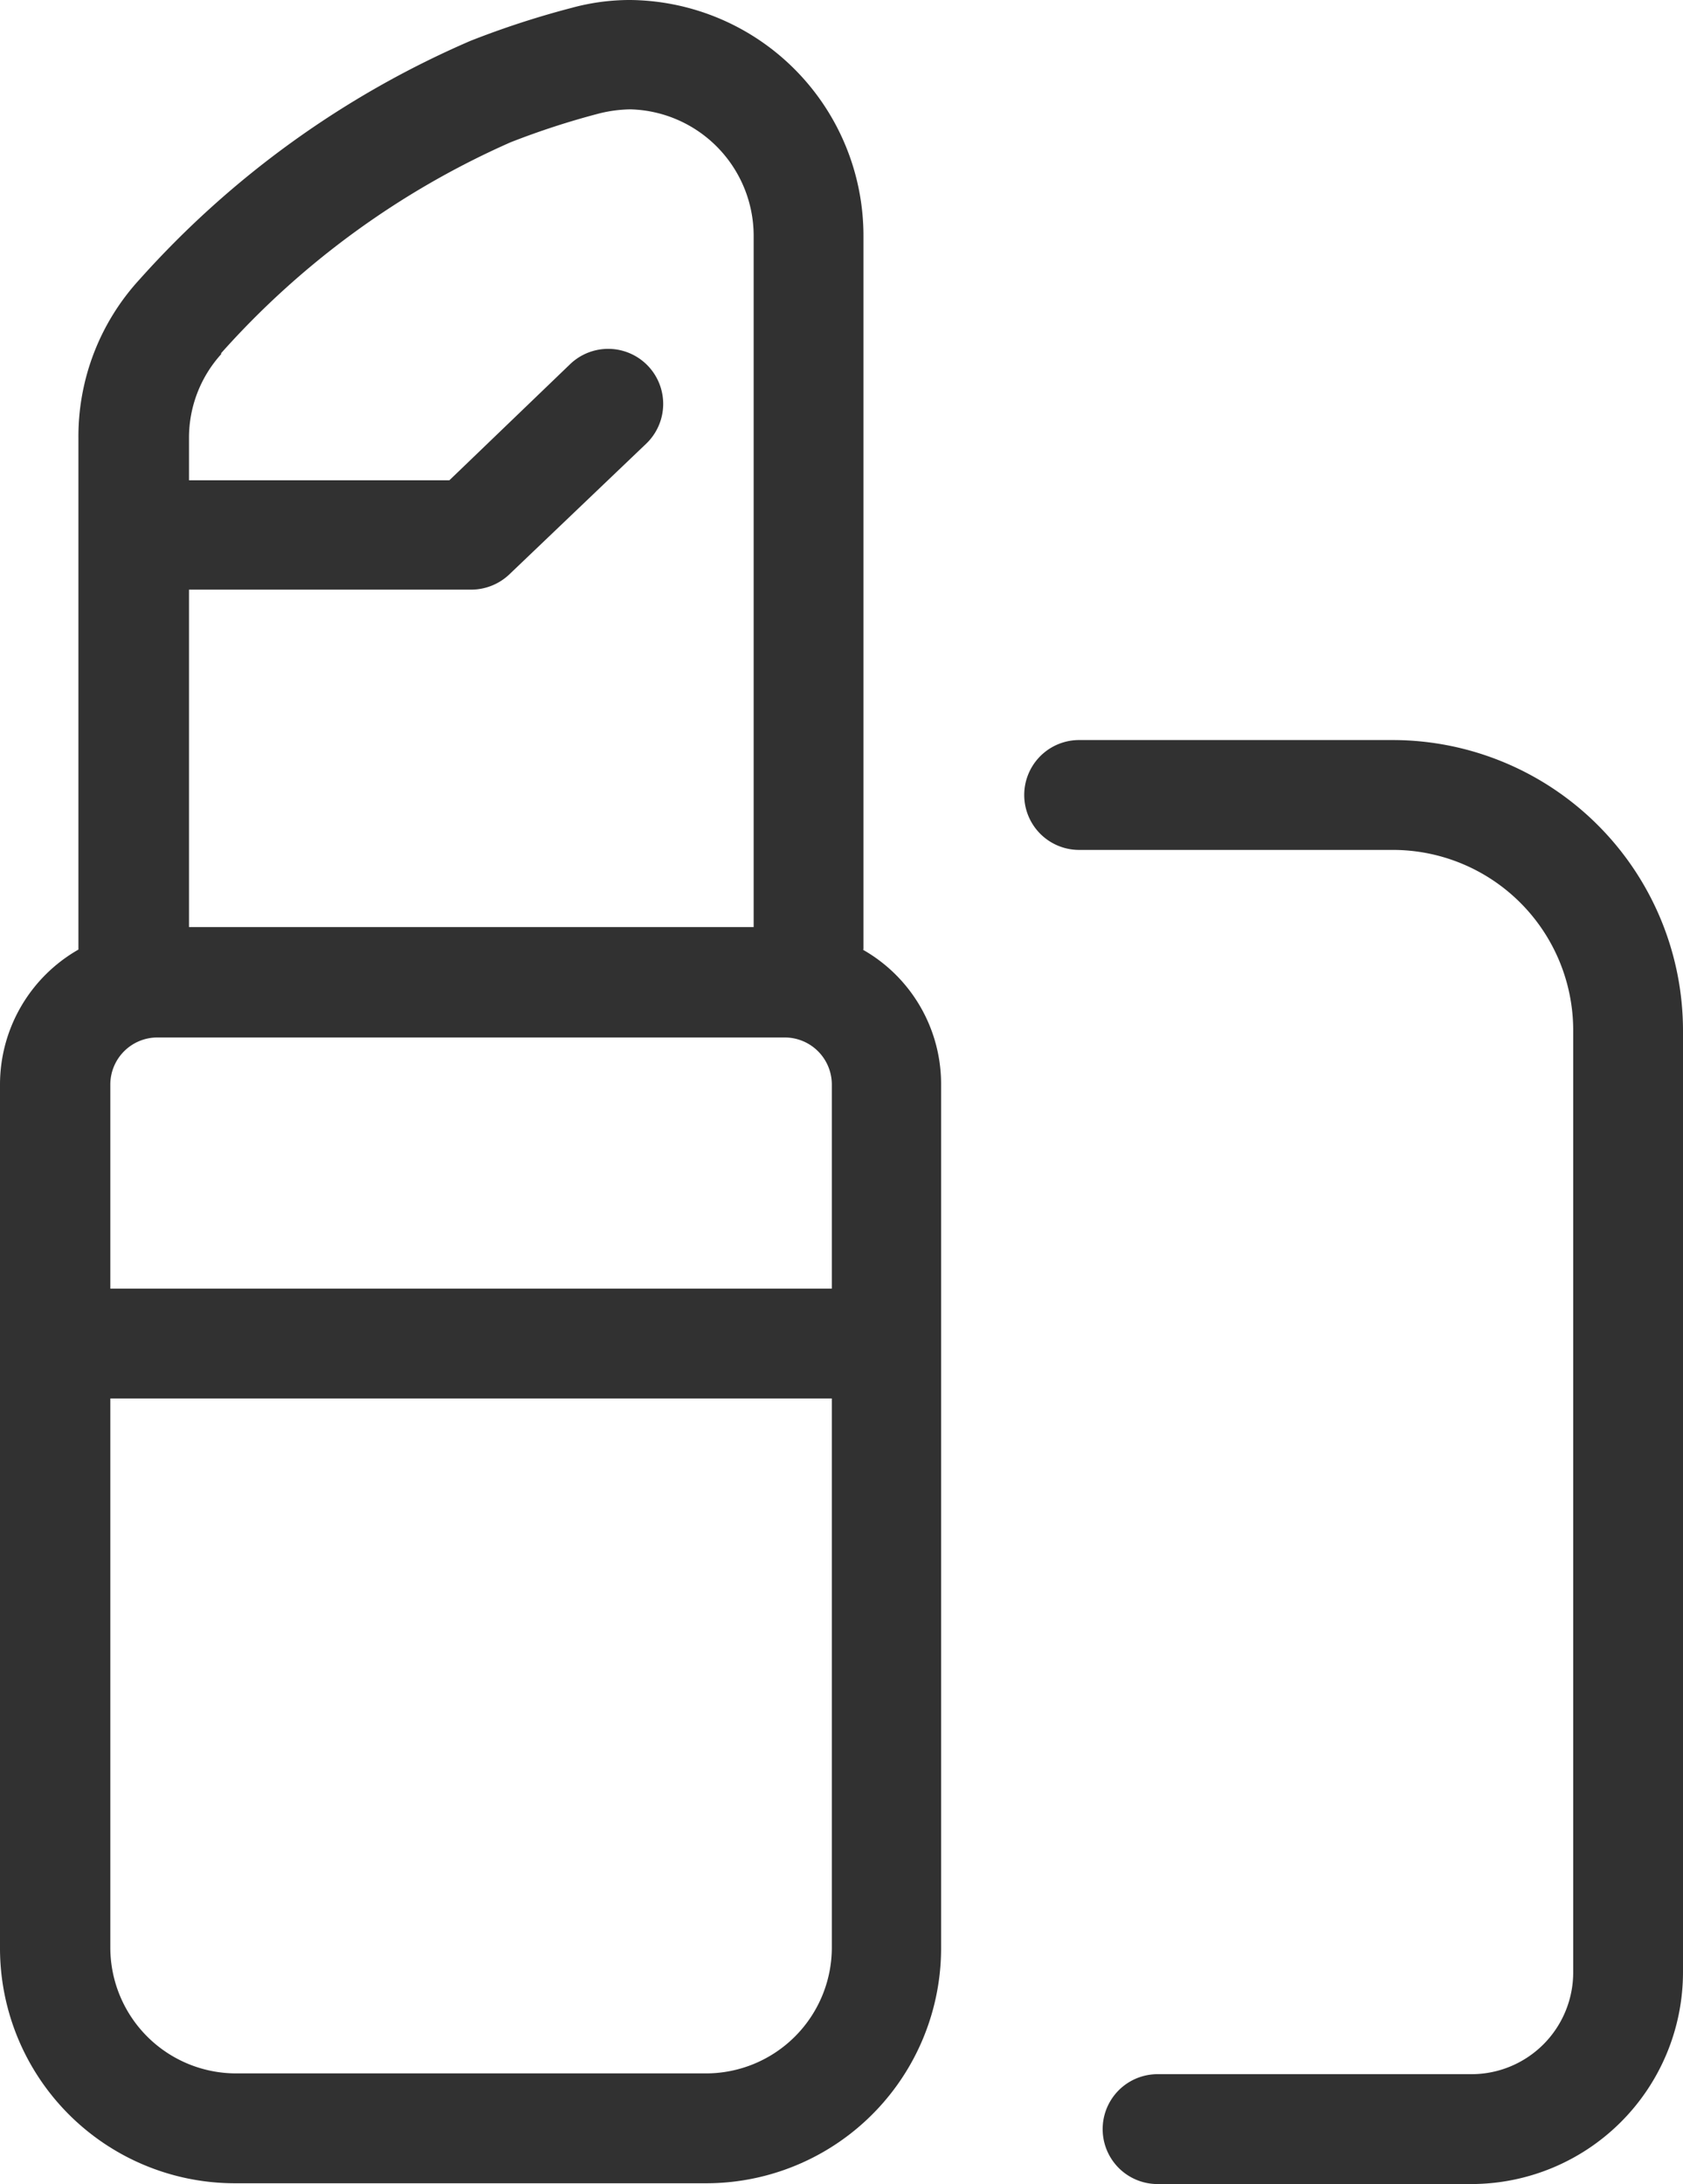
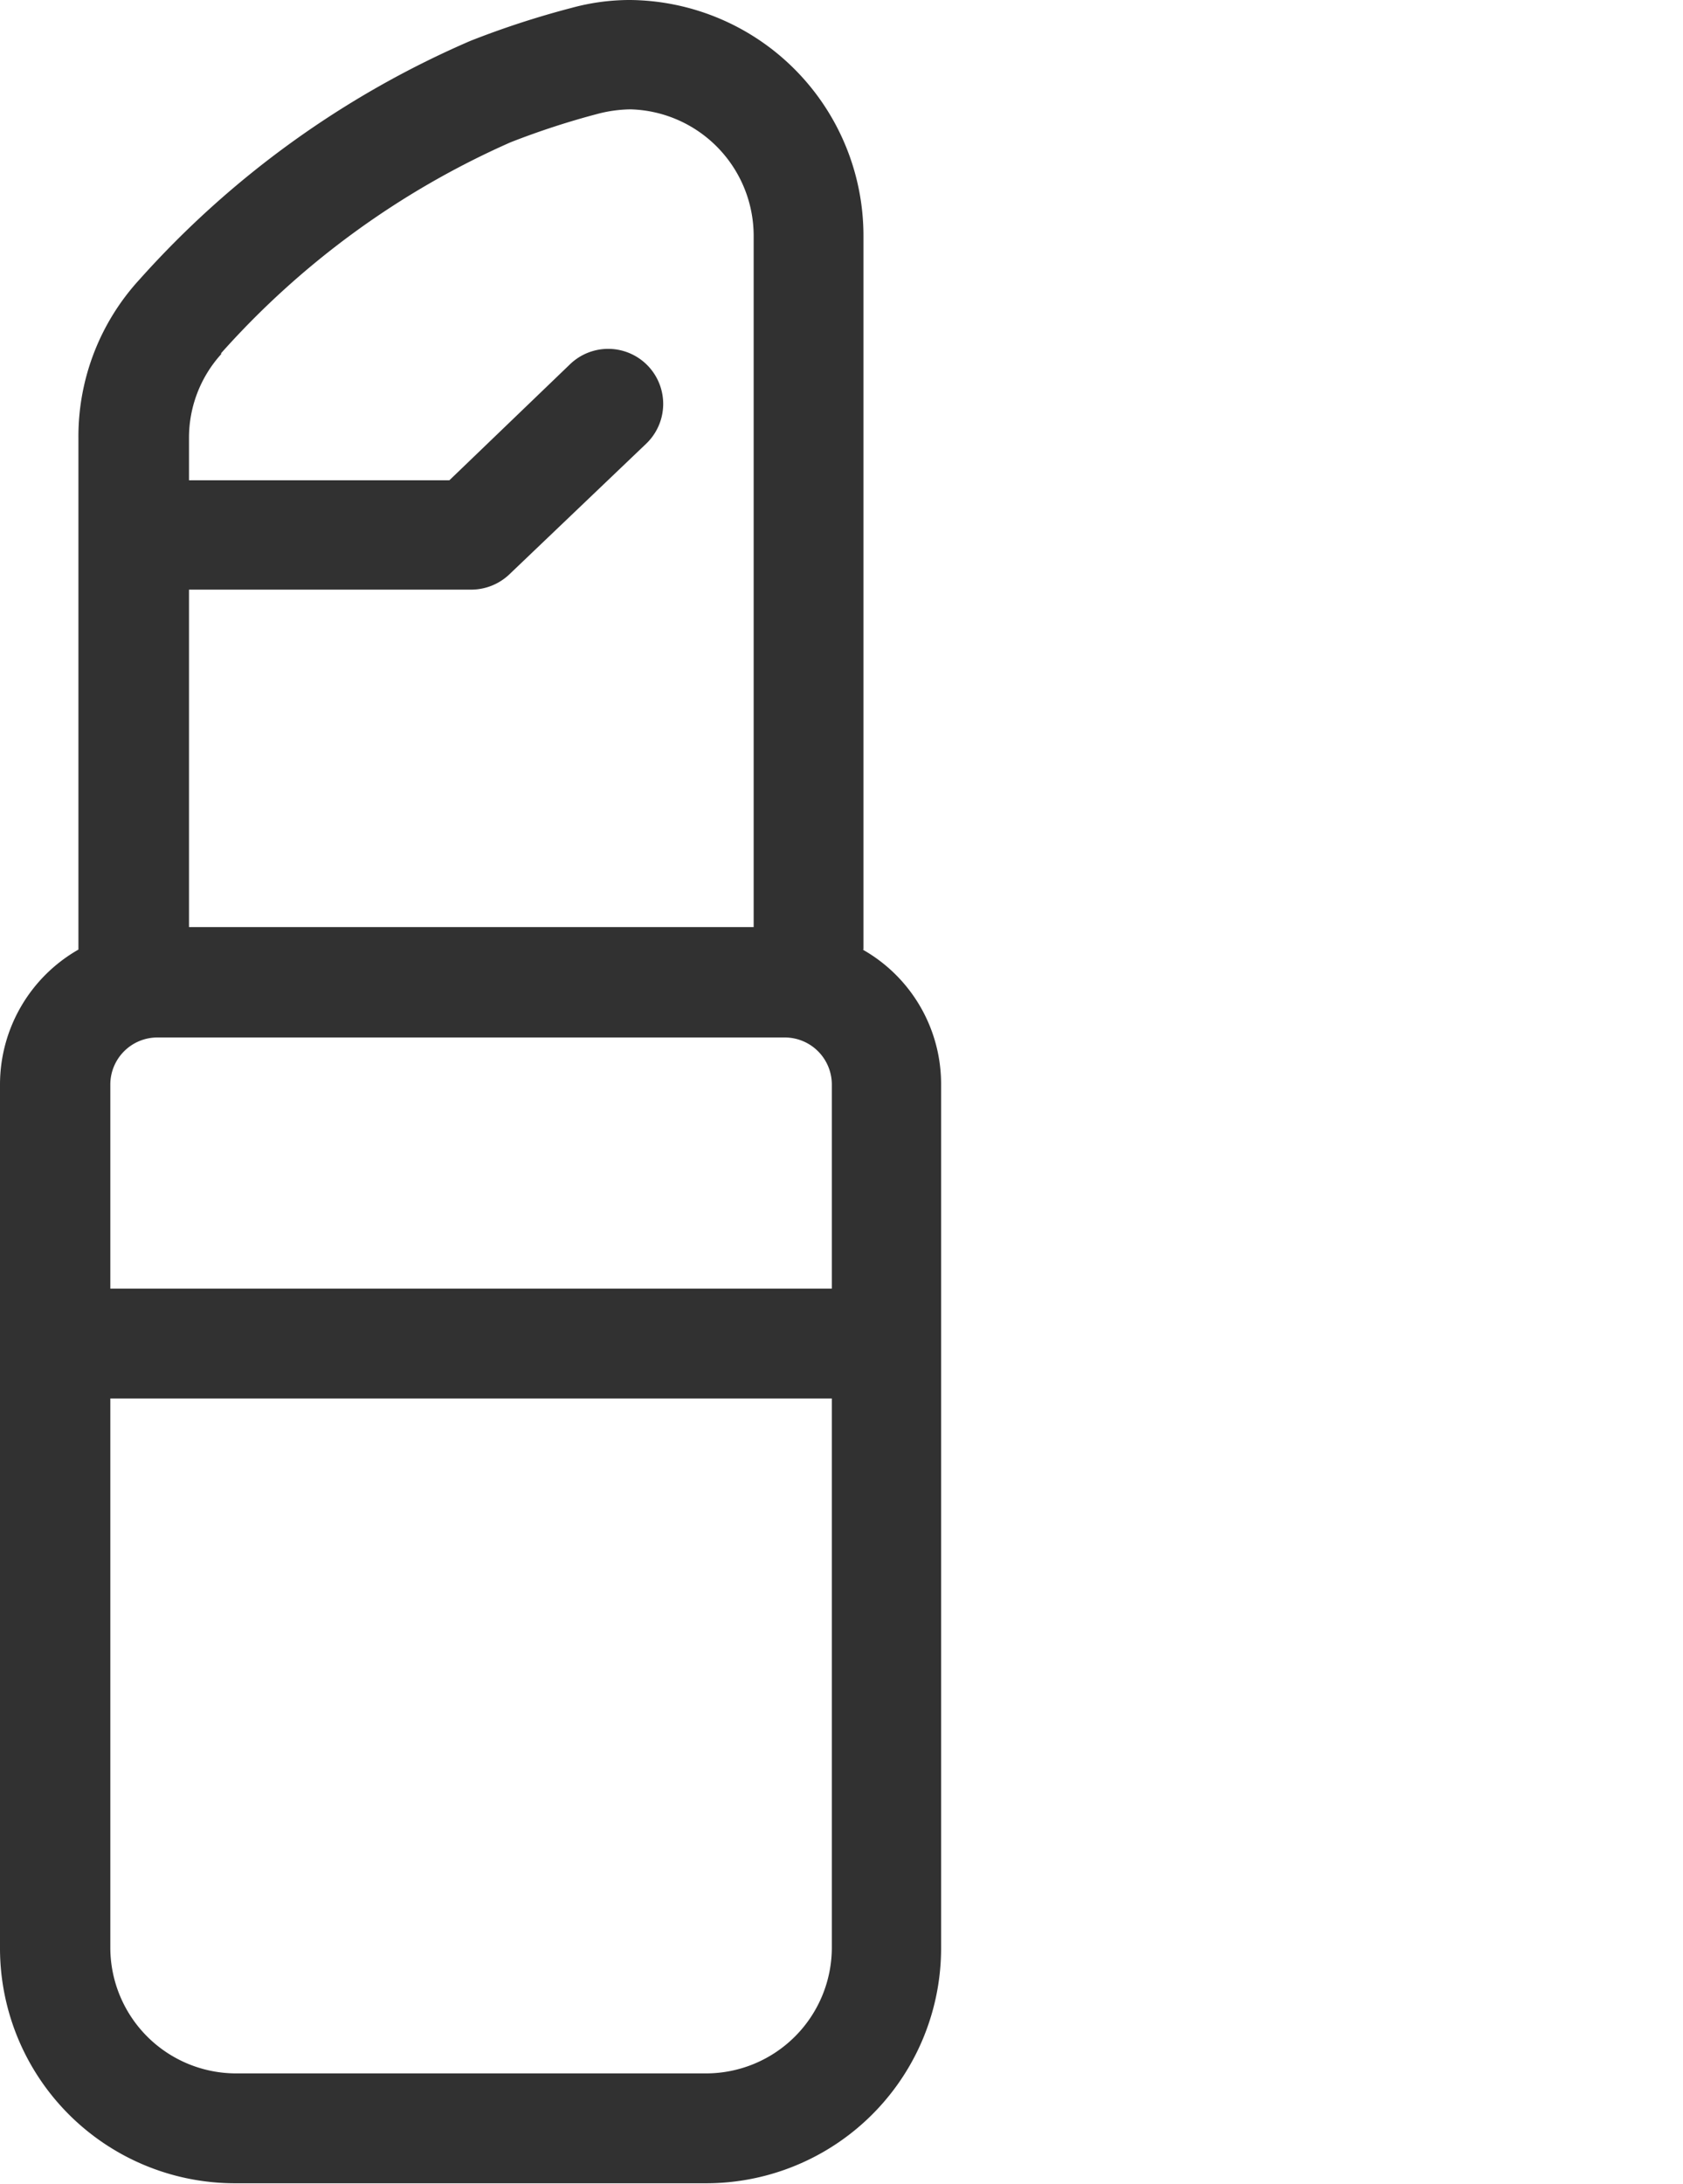
<svg xmlns="http://www.w3.org/2000/svg" width="32.19" height="41.745" viewBox="0 0 32.19 41.745">
-   <path d="M25.1,11.61h-6a1.05,1.05,0,1,0,0,2.1h6a3.45,3.45,0,0,1,3.45,3.45v18a1.946,1.946,0,0,1-1.95,1.95h-6a1.05,1.05,0,1,0,0,2.1h6a4.052,4.052,0,0,0,4.05-4.05v-18A5.557,5.557,0,0,0,25.1,11.61Z" transform="translate(1.54 2.535)" fill="#313131" />
  <path d="M21.505,20.33V6.695A4.507,4.507,0,0,0,17.05,2.18a4.223,4.223,0,0,0-1.125.15,16.983,16.983,0,0,0-1.935.63A18.1,18.1,0,0,0,7.66,7.52a4.434,4.434,0,0,0-1.17,3.03v9.78a2.97,2.97,0,0,0-1.5,2.58v16.5a4.494,4.494,0,0,0,4.5,4.5h9a4.494,4.494,0,0,0,4.5-4.5V22.91a2.952,2.952,0,0,0-1.5-2.58ZM7.1,26.81v-3.9a.9.9,0,0,1,.9-.9h12a.9.9,0,0,1,.9.9v3.9H7.105ZM9.22,8.93A16.139,16.139,0,0,1,14.755,4.9a15.115,15.115,0,0,1,1.71-.555,2.606,2.606,0,0,1,.585-.075A2.421,2.421,0,0,1,19.405,6.68V19.9H8.605v-6.45h5.4a1.062,1.062,0,0,0,.72-.285l2.625-2.505A1.05,1.05,0,1,0,15.895,9.14l-2.31,2.22H8.605v-.81a2.378,2.378,0,0,1,.615-1.6ZM20.9,39.41a2.407,2.407,0,0,1-2.4,2.4h-9a2.407,2.407,0,0,1-2.4-2.4V28.91H20.9Z" transform="translate(-4.99 -2.18)" fill="#313131" />
</svg>